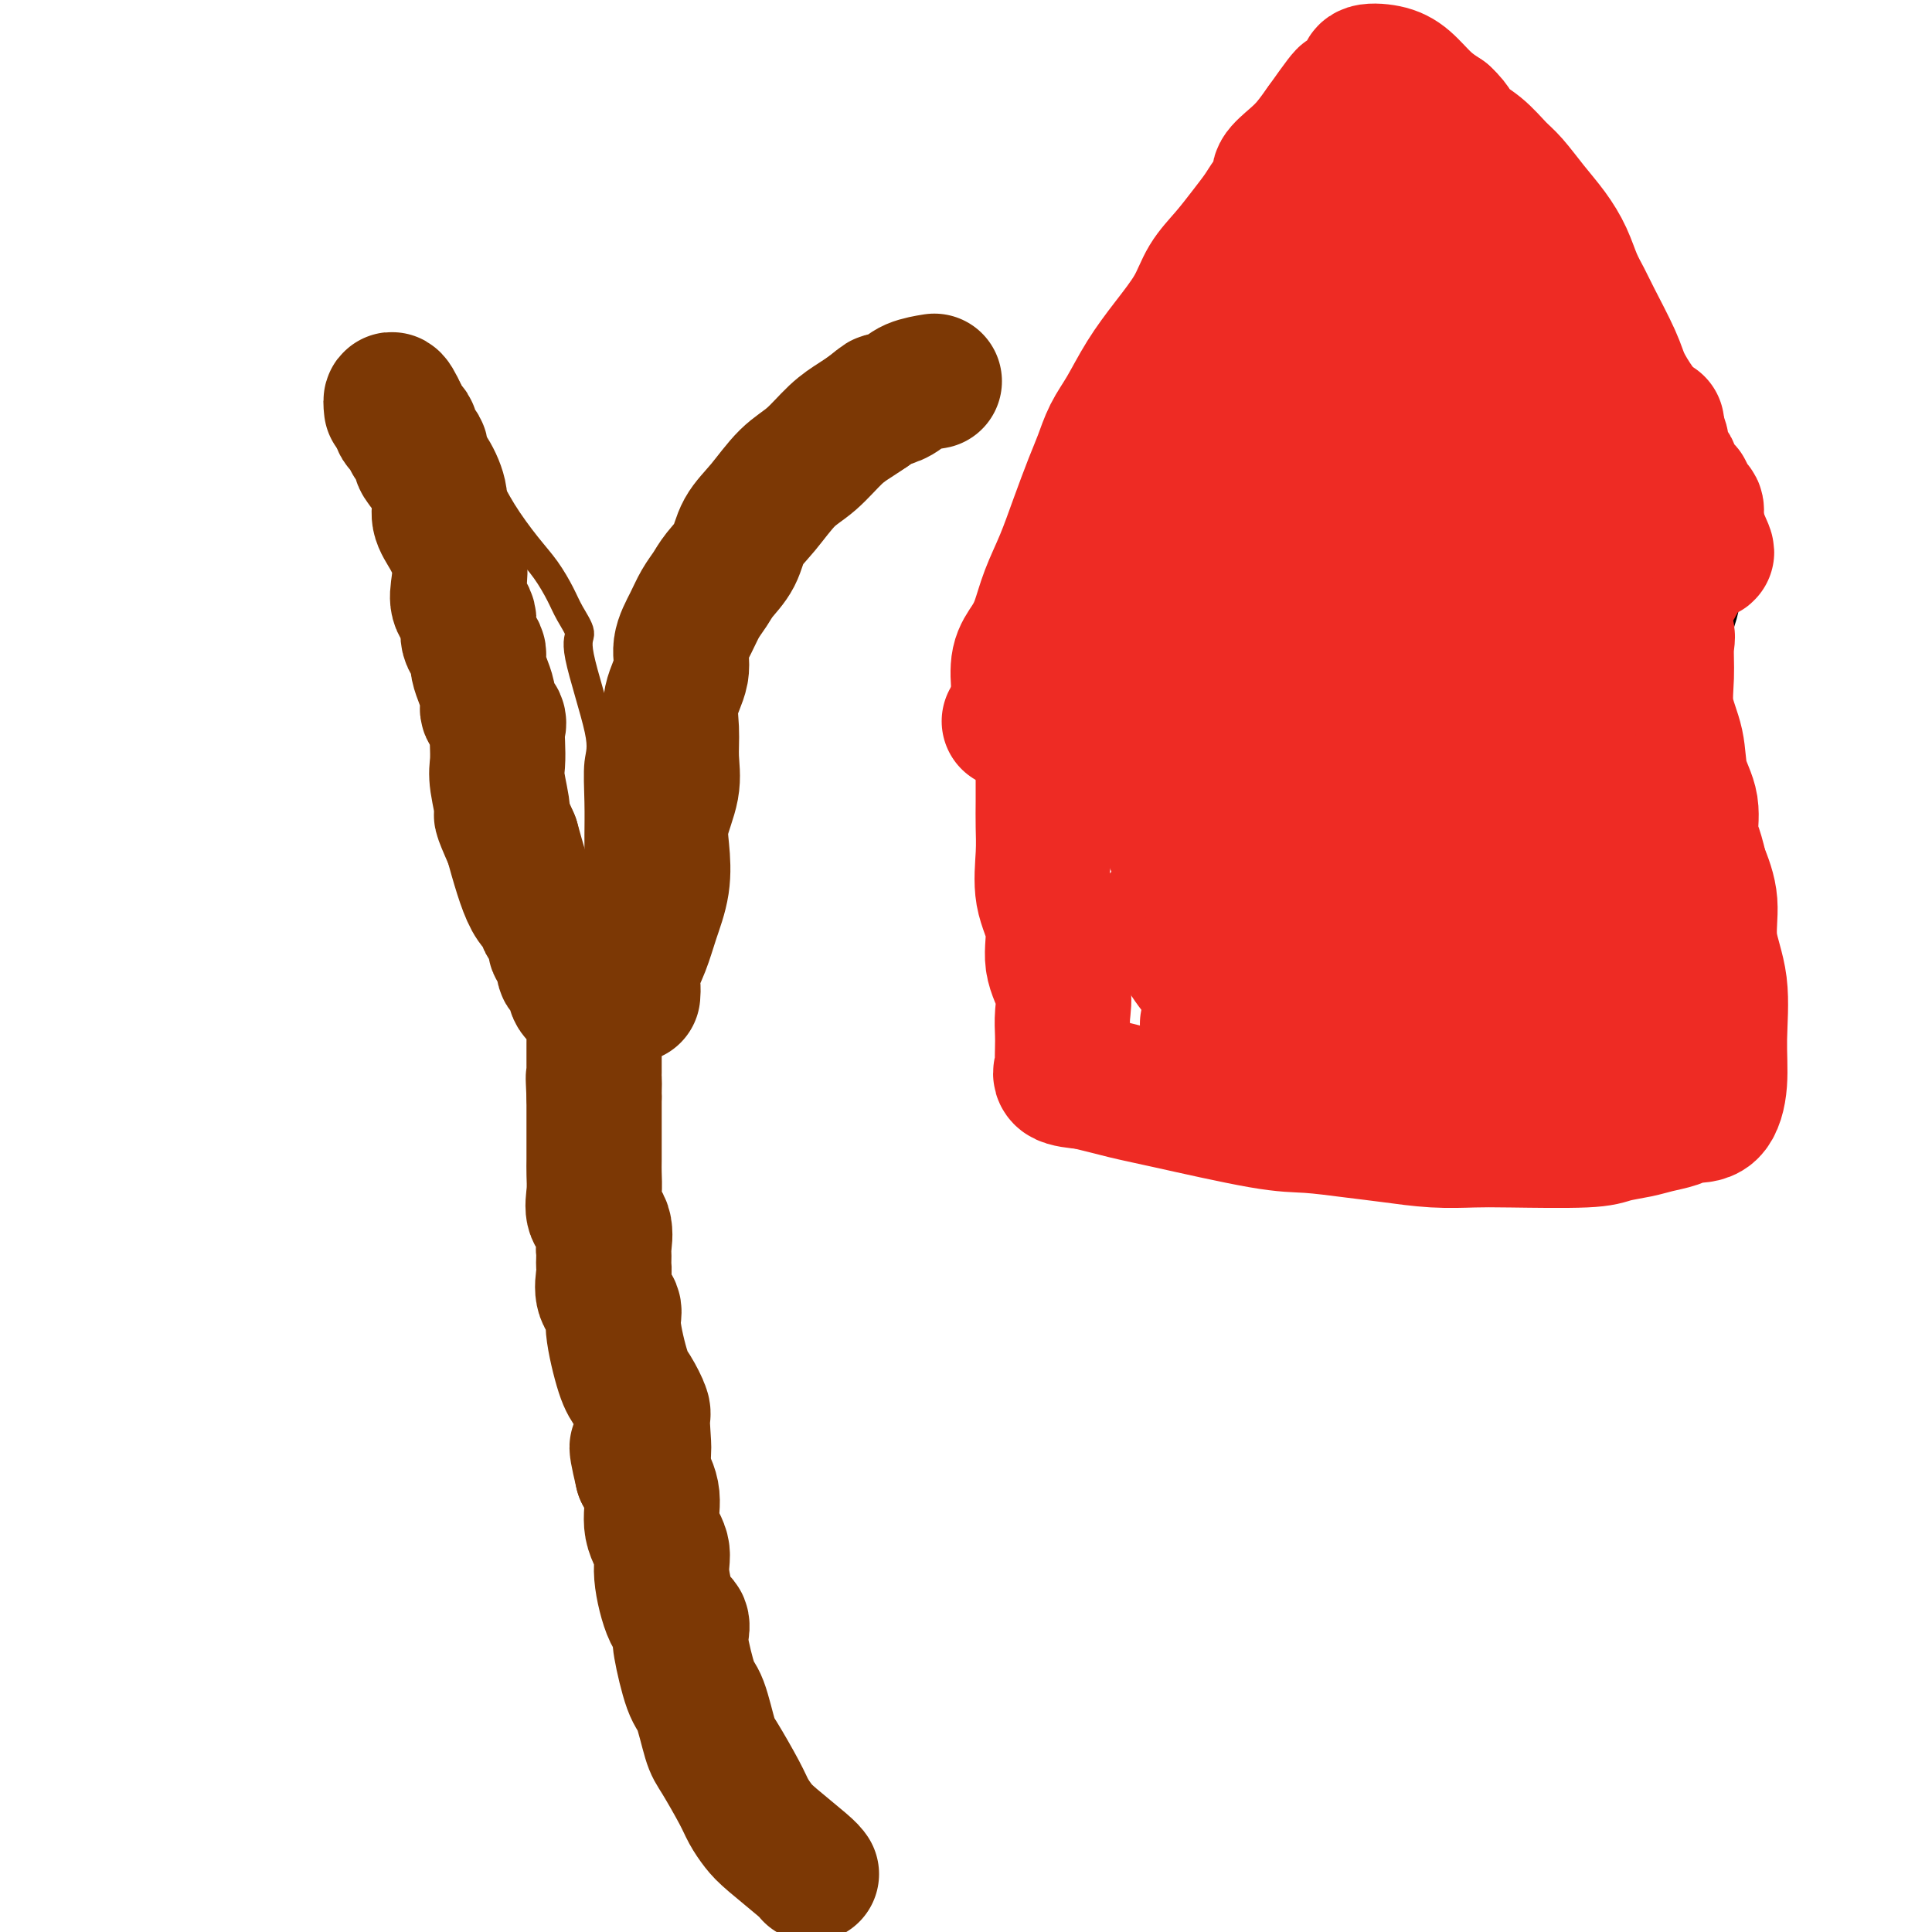
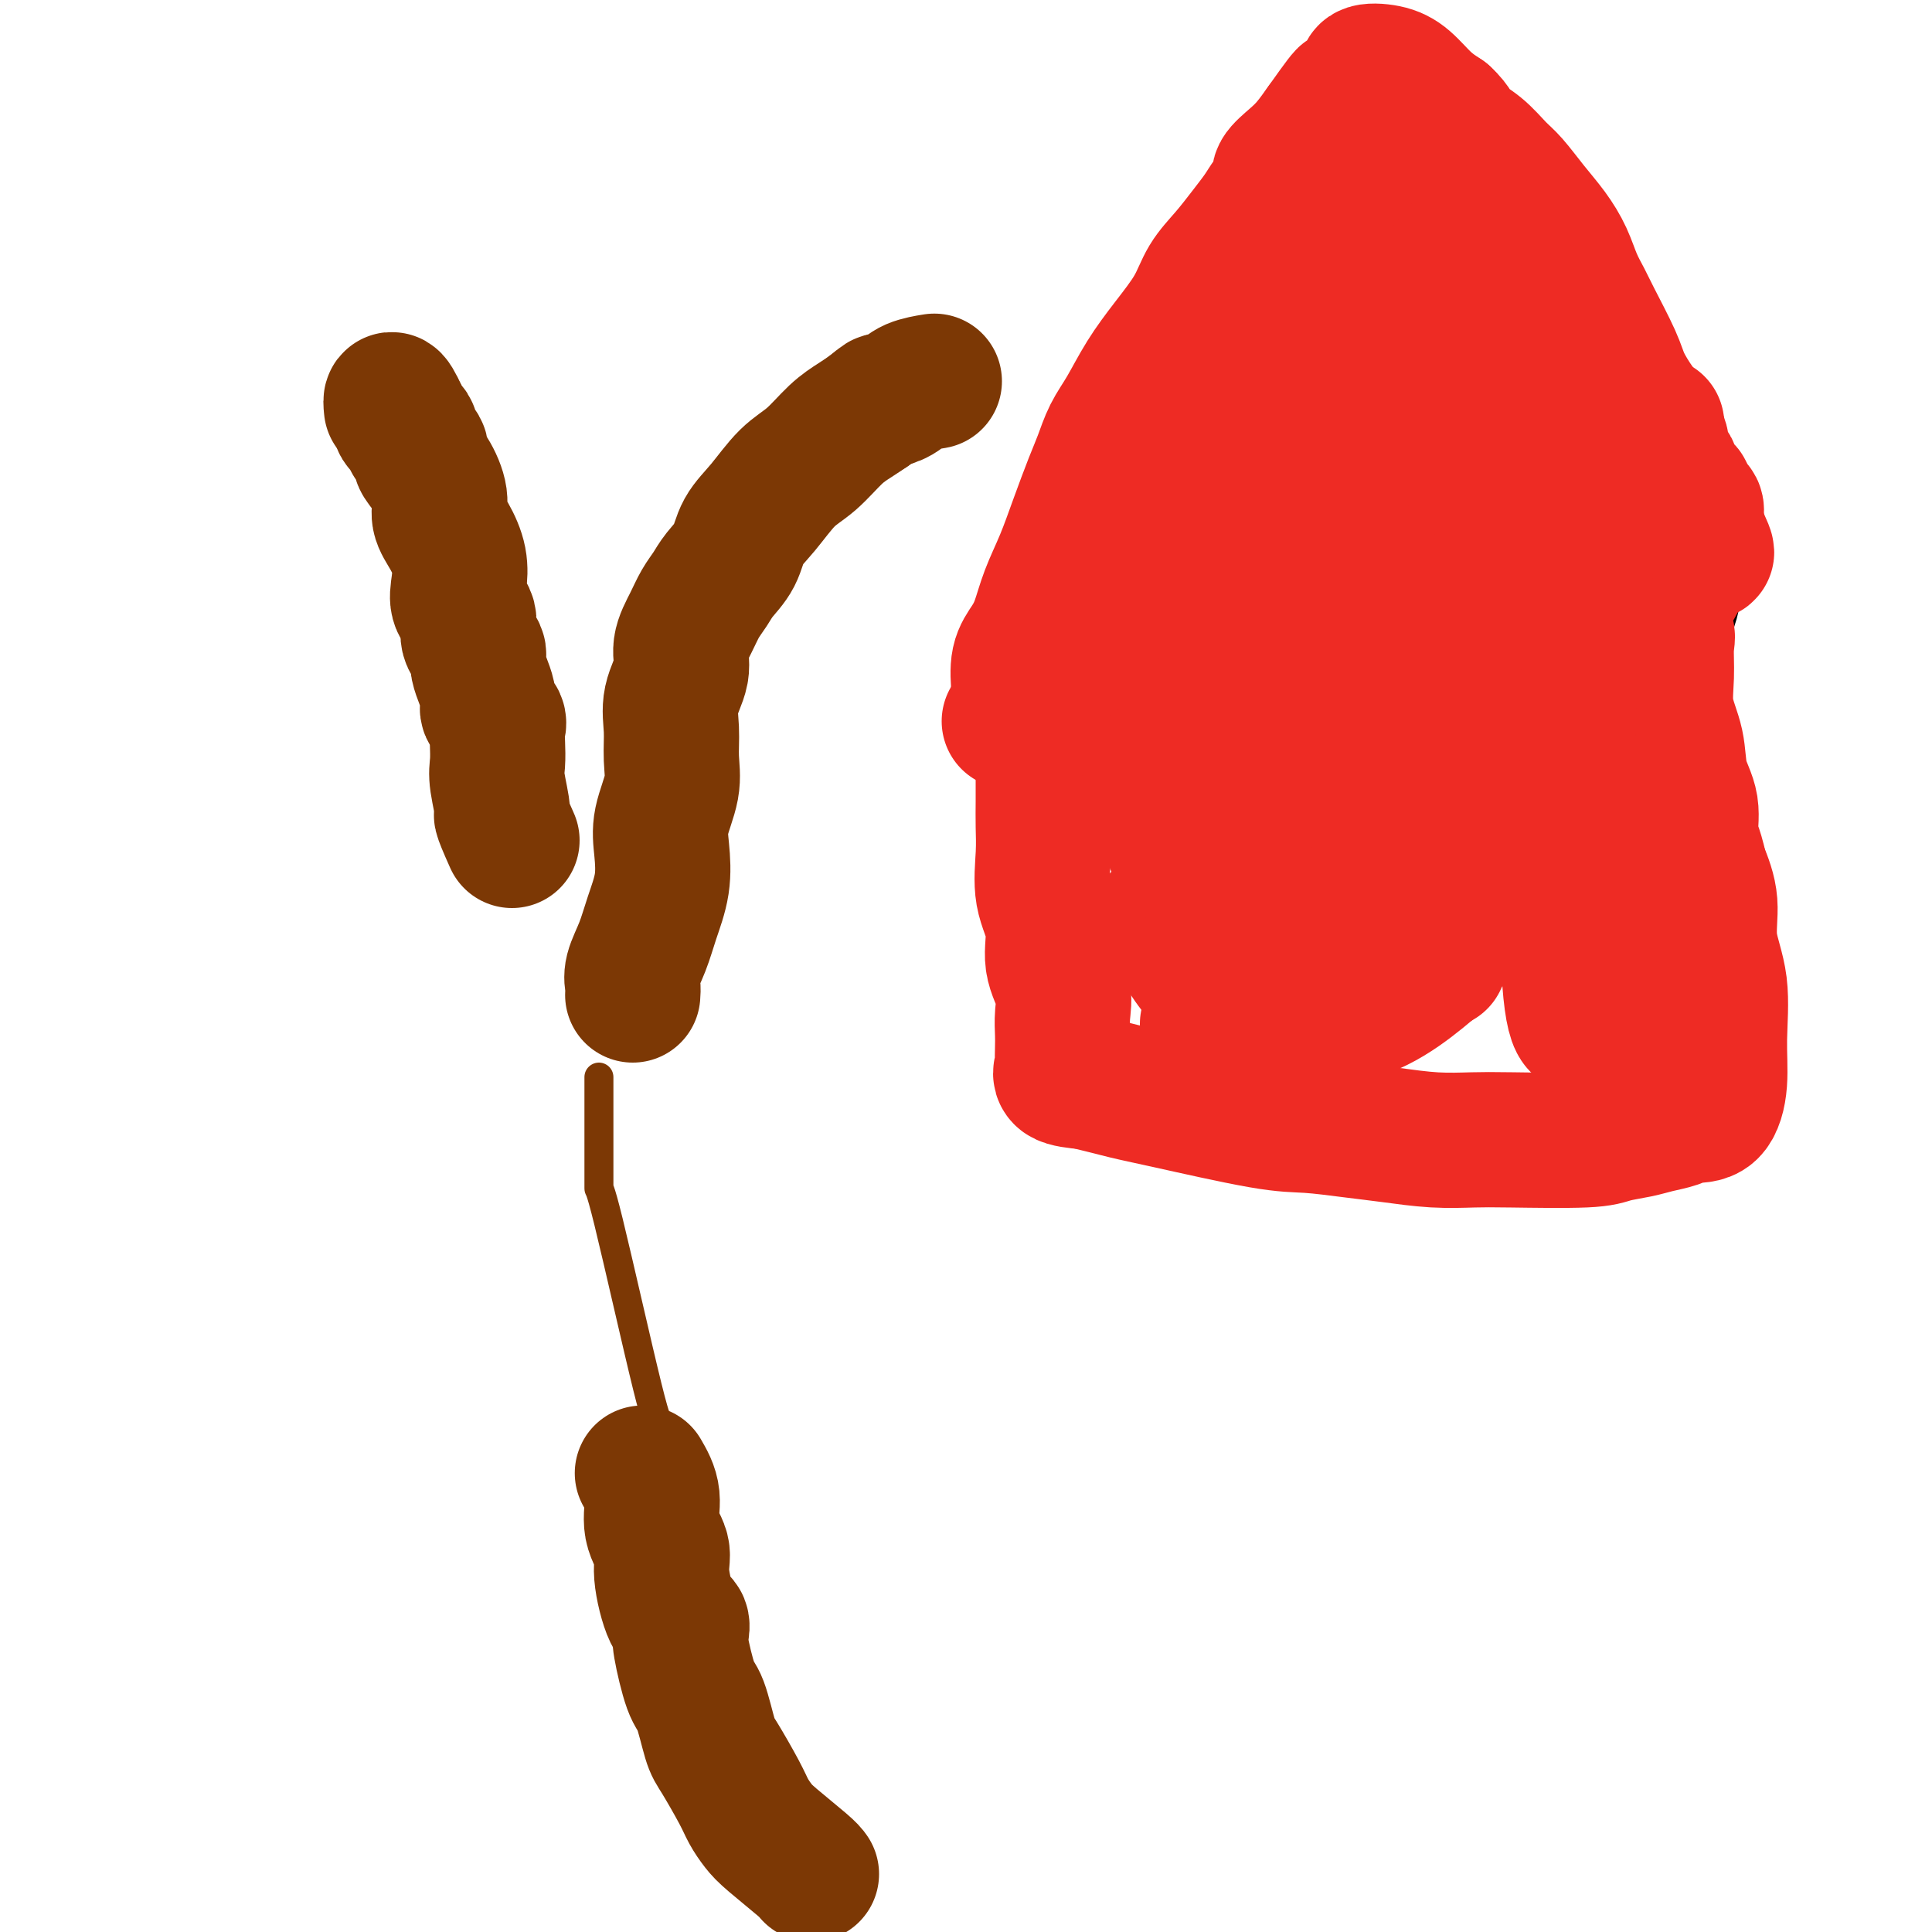
<svg xmlns="http://www.w3.org/2000/svg" viewBox="0 0 400 400" version="1.1">
  <g fill="none" stroke="#000000" stroke-width="6" stroke-linecap="round" stroke-linejoin="round">
    <path d="M328,185c11.400,-21.378 22.800,-42.756 27,-53c4.200,-10.244 1.200,-9.356 0,-9c-1.200,0.356 -0.600,0.178 0,0" />
  </g>
  <g fill="none" stroke="#7C3805" stroke-width="6" stroke-linecap="round" stroke-linejoin="round">
-     <path d="M164,387c0.516,0.015 1.032,0.029 0,-2c-1.032,-2.029 -3.611,-6.102 -5,-9c-1.389,-2.898 -1.587,-4.620 -2,-6c-0.413,-1.380 -1.040,-2.418 -2,-6c-0.960,-3.582 -2.254,-9.708 -3,-13c-0.746,-3.292 -0.946,-3.752 -2,-8c-1.054,-4.248 -2.962,-12.286 -4,-16c-1.038,-3.714 -1.206,-3.103 -3,-9c-1.794,-5.897 -5.213,-18.302 -7,-24c-1.787,-5.698 -1.943,-4.691 -4,-13c-2.057,-8.309 -6.015,-25.935 -8,-34c-1.985,-8.065 -1.996,-6.570 -2,-7c-0.004,-0.430 -0.001,-2.785 0,-5c0.001,-2.215 0.000,-4.289 0,-6c-0.000,-1.711 -0.000,-3.060 0,-5c0.000,-1.940 0.000,-4.470 0,-7" />
-     <path d="M122,217c-0.009,-4.976 -0.031,-5.915 0,-8c0.031,-2.085 0.113,-5.315 0,-8c-0.113,-2.685 -0.423,-4.824 0,-7c0.423,-2.176 1.578,-4.388 2,-6c0.422,-1.612 0.112,-2.623 0,-4c-0.112,-1.377 -0.026,-3.120 0,-5c0.026,-1.880 -0.009,-3.897 0,-6c0.009,-2.103 0.060,-4.291 0,-7c-0.060,-2.709 -0.233,-5.939 0,-8c0.233,-2.061 0.870,-2.952 0,-7c-0.870,-4.048 -3.247,-11.254 -4,-15c-0.753,-3.746 0.117,-4.032 0,-5c-0.117,-0.968 -1.220,-2.616 -2,-4c-0.780,-1.384 -1.235,-2.503 -2,-4c-0.765,-1.497 -1.838,-3.373 -3,-5c-1.162,-1.627 -2.411,-3.004 -4,-5c-1.589,-1.996 -3.517,-4.610 -5,-7c-1.483,-2.390 -2.522,-4.554 -4,-7c-1.478,-2.446 -3.395,-5.173 -5,-7c-1.605,-1.827 -2.899,-2.752 -4,-4c-1.101,-1.248 -2.008,-2.818 -3,-4c-0.992,-1.182 -2.070,-1.977 -3,-3c-0.930,-1.023 -1.712,-2.276 -2,-3c-0.288,-0.724 -0.082,-0.921 0,-1c0.082,-0.079 0.041,-0.039 0,0" />
+     <path d="M164,387c0.516,0.015 1.032,0.029 0,-2c-1.032,-2.029 -3.611,-6.102 -5,-9c-1.389,-2.898 -1.587,-4.620 -2,-6c-0.960,-3.582 -2.254,-9.708 -3,-13c-0.746,-3.292 -0.946,-3.752 -2,-8c-1.054,-4.248 -2.962,-12.286 -4,-16c-1.038,-3.714 -1.206,-3.103 -3,-9c-1.794,-5.897 -5.213,-18.302 -7,-24c-1.787,-5.698 -1.943,-4.691 -4,-13c-2.057,-8.309 -6.015,-25.935 -8,-34c-1.985,-8.065 -1.996,-6.570 -2,-7c-0.004,-0.430 -0.001,-2.785 0,-5c0.001,-2.215 0.000,-4.289 0,-6c-0.000,-1.711 -0.000,-3.060 0,-5c0.000,-1.940 0.000,-4.470 0,-7" />
  </g>
  <g fill="none" stroke="#7C3805" stroke-width="28" stroke-linecap="round" stroke-linejoin="round">
    <path d="M168,388c-0.243,-0.351 -0.486,-0.701 -2,-2c-1.514,-1.299 -4.300,-3.545 -6,-5c-1.700,-1.455 -2.314,-2.118 -3,-3c-0.686,-0.882 -1.444,-1.984 -2,-3c-0.556,-1.016 -0.911,-1.947 -2,-4c-1.089,-2.053 -2.912,-5.229 -4,-7c-1.088,-1.771 -1.441,-2.137 -2,-4c-0.559,-1.863 -1.325,-5.225 -2,-7c-0.675,-1.775 -1.258,-1.965 -2,-4c-0.742,-2.035 -1.643,-5.916 -2,-8c-0.357,-2.084 -0.171,-2.370 0,-3c0.171,-0.630 0.325,-1.605 0,-2c-0.325,-0.395 -1.129,-0.212 -2,-2c-0.871,-1.788 -1.808,-5.548 -2,-8c-0.192,-2.452 0.361,-3.595 0,-5c-0.361,-1.405 -1.636,-3.070 -2,-5c-0.364,-1.930 0.182,-4.123 0,-6c-0.182,-1.877 -1.091,-3.439 -2,-5" />
-     <path d="M133,305c-2.159,-9.084 -0.556,-4.294 0,-4c0.556,0.294 0.064,-3.910 0,-6c-0.064,-2.090 0.300,-2.068 0,-3c-0.300,-0.932 -1.265,-2.818 -2,-4c-0.735,-1.182 -1.241,-1.661 -2,-4c-0.759,-2.339 -1.773,-6.539 -2,-9c-0.227,-2.461 0.331,-3.183 0,-4c-0.331,-0.817 -1.553,-1.729 -2,-3c-0.447,-1.271 -0.120,-2.901 0,-4c0.120,-1.099 0.034,-1.666 0,-2c-0.034,-0.334 -0.017,-0.434 0,-1c0.017,-0.566 0.033,-1.599 0,-2c-0.033,-0.401 -0.114,-0.169 0,-1c0.114,-0.831 0.423,-2.724 0,-4c-0.423,-1.276 -1.577,-1.934 -2,-3c-0.423,-1.066 -0.113,-2.539 0,-4c0.113,-1.461 0.030,-2.908 0,-4c-0.030,-1.092 -0.008,-1.829 0,-3c0.008,-1.171 0.002,-2.778 0,-4c-0.002,-1.222 -0.001,-2.060 0,-3c0.001,-0.940 0.000,-1.983 0,-3c-0.000,-1.017 -0.000,-2.009 0,-3" />
-     <path d="M123,227c-0.309,-6.681 -0.083,-2.882 0,-2c0.083,0.882 0.022,-1.152 0,-2c-0.022,-0.848 -0.006,-0.510 0,-1c0.006,-0.490 0.003,-1.808 0,-3c-0.003,-1.192 -0.006,-2.259 0,-3c0.006,-0.741 0.022,-1.156 0,-2c-0.022,-0.844 -0.081,-2.118 0,-3c0.081,-0.882 0.301,-1.373 0,-2c-0.301,-0.627 -1.125,-1.389 -2,-2c-0.875,-0.611 -1.801,-1.071 -2,-2c-0.199,-0.929 0.331,-2.327 0,-3c-0.331,-0.673 -1.522,-0.621 -2,-1c-0.478,-0.379 -0.241,-1.189 0,-2c0.241,-0.811 0.487,-1.622 0,-2c-0.487,-0.378 -1.708,-0.324 -2,-1c-0.292,-0.676 0.344,-2.082 0,-3c-0.344,-0.918 -1.670,-1.349 -2,-2c-0.330,-0.651 0.334,-1.521 0,-2c-0.334,-0.479 -1.667,-0.565 -3,-3c-1.333,-2.435 -2.667,-7.217 -4,-12" />
    <path d="M106,174c-3.022,-6.769 -2.078,-5.193 -2,-6c0.078,-0.807 -0.709,-3.998 -1,-6c-0.291,-2.002 -0.086,-2.816 0,-4c0.086,-1.184 0.053,-2.740 0,-4c-0.053,-1.260 -0.128,-2.225 0,-3c0.128,-0.775 0.457,-1.362 0,-2c-0.457,-0.638 -1.700,-1.328 -2,-2c-0.300,-0.672 0.342,-1.328 0,-3c-0.342,-1.672 -1.668,-4.362 -2,-6c-0.332,-1.638 0.331,-2.226 0,-3c-0.331,-0.774 -1.657,-1.735 -2,-3c-0.343,-1.265 0.295,-2.834 0,-4c-0.295,-1.166 -1.523,-1.929 -2,-3c-0.477,-1.071 -0.203,-2.452 0,-4c0.203,-1.548 0.336,-3.265 0,-5c-0.336,-1.735 -1.142,-3.490 -2,-5c-0.858,-1.510 -1.769,-2.775 -2,-4c-0.231,-1.225 0.217,-2.411 0,-4c-0.217,-1.589 -1.100,-3.581 -2,-5c-0.900,-1.419 -1.818,-2.263 -2,-3c-0.182,-0.737 0.371,-1.366 0,-2c-0.371,-0.634 -1.666,-1.273 -2,-2c-0.334,-0.727 0.295,-1.542 0,-2c-0.295,-0.458 -1.513,-0.559 -2,-1c-0.487,-0.441 -0.244,-1.220 0,-2" />
    <path d="M83,86c-2.311,-5.111 -2.089,-2.889 -2,-2c0.089,0.889 0.044,0.444 0,0" />
    <path d="M131,206c0.049,-0.620 0.097,-1.241 0,-2c-0.097,-0.759 -0.341,-1.658 0,-3c0.341,-1.342 1.266,-3.129 2,-5c0.734,-1.871 1.276,-3.826 2,-6c0.724,-2.174 1.630,-4.569 2,-7c0.370,-2.431 0.205,-4.900 0,-7c-0.205,-2.100 -0.449,-3.830 0,-6c0.449,-2.170 1.592,-4.778 2,-7c0.408,-2.222 0.079,-4.056 0,-6c-0.079,-1.944 0.090,-3.997 0,-6c-0.090,-2.003 -0.439,-3.957 0,-6c0.439,-2.043 1.665,-4.174 2,-6c0.335,-1.826 -0.221,-3.345 0,-5c0.221,-1.655 1.218,-3.446 2,-5c0.782,-1.554 1.349,-2.873 2,-4c0.651,-1.127 1.387,-2.063 2,-3c0.613,-0.937 1.104,-1.875 2,-3c0.896,-1.125 2.199,-2.438 3,-4c0.801,-1.562 1.102,-3.373 2,-5c0.898,-1.627 2.393,-3.069 4,-5c1.607,-1.931 3.326,-4.352 5,-6c1.674,-1.648 3.304,-2.524 5,-4c1.696,-1.476 3.456,-3.551 5,-5c1.544,-1.449 2.870,-2.271 4,-3c1.130,-0.729 2.065,-1.364 3,-2" />
    <path d="M180,85c3.159,-2.586 2.556,-2.052 3,-2c0.444,0.052 1.933,-0.378 3,-1c1.067,-0.622 1.710,-1.437 3,-2c1.290,-0.563 3.226,-0.875 4,-1c0.774,-0.125 0.387,-0.062 0,0" />
  </g>
  <g fill="none" stroke="#EE2B24" stroke-width="28" stroke-linecap="round" stroke-linejoin="round">
    <path d="M261,109c-0.061,-1.019 -0.122,-2.037 0,-3c0.122,-0.963 0.425,-1.870 0,-3c-0.425,-1.130 -1.580,-2.483 -2,-4c-0.420,-1.517 -0.104,-3.200 0,-5c0.104,-1.800 -0.002,-3.719 0,-6c0.002,-2.281 0.114,-4.923 0,-7c-0.114,-2.077 -0.452,-3.587 0,-7c0.452,-3.413 1.696,-8.729 3,-12c1.304,-3.271 2.670,-4.496 4,-6c1.330,-1.504 2.625,-3.288 4,-5c1.375,-1.712 2.829,-3.353 4,-5c1.171,-1.647 2.059,-3.299 3,-5c0.941,-1.701 1.934,-3.451 3,-5c1.066,-1.549 2.206,-2.899 3,-4c0.794,-1.101 1.244,-1.955 2,-3c0.756,-1.045 1.819,-2.281 2,-3c0.181,-0.719 -0.520,-0.920 0,-1c0.520,-0.080 2.260,-0.040 4,0" />
    <path d="M291,25c1.383,-0.026 2.841,0.410 4,1c1.159,0.590 2.018,1.335 4,3c1.982,1.665 5.086,4.251 7,6c1.914,1.749 2.637,2.662 4,4c1.363,1.338 3.366,3.103 5,5c1.634,1.897 2.899,3.926 4,6c1.101,2.074 2.036,4.192 3,6c0.964,1.808 1.955,3.307 3,5c1.045,1.693 2.142,3.579 2,4c-0.142,0.421 -1.523,-0.624 0,3c1.523,3.624 5.949,11.915 8,16c2.051,4.085 1.727,3.963 2,5c0.273,1.037 1.143,3.232 2,5c0.857,1.768 1.700,3.108 2,4c0.300,0.892 0.058,1.337 0,2c-0.058,0.663 0.069,1.543 0,2c-0.069,0.457 -0.333,0.490 0,1c0.333,0.510 1.265,1.498 2,2c0.735,0.502 1.275,0.520 2,1c0.725,0.480 1.636,1.423 2,2c0.364,0.577 0.182,0.789 0,1" />
    <path d="M347,109c5.119,10.413 1.916,3.945 0,2c-1.916,-1.945 -2.546,0.634 -4,2c-1.454,1.366 -3.732,1.518 -6,2c-2.268,0.482 -4.527,1.292 -7,2c-2.473,0.708 -5.160,1.314 -8,2c-2.840,0.686 -5.832,1.452 -9,2c-3.168,0.548 -6.514,0.879 -9,1c-2.486,0.121 -4.114,0.032 -8,0c-3.886,-0.032 -10.029,-0.009 -15,0c-4.971,0.009 -8.769,0.002 -11,0c-2.231,-0.002 -2.896,-0.001 -4,0c-1.104,0.001 -2.646,0.000 -4,0c-1.354,-0.000 -2.518,-0.000 -4,0c-1.482,0.000 -3.280,0.000 -4,0c-0.720,-0.000 -0.360,-0.000 0,0" />
    <path d="M266,115c0.000,0.000 0.100,0.100 0.1,0.1" />
    <path d="M257,117c0.000,-0.091 0.000,-0.183 0,-1c-0.000,-0.817 -0.000,-2.361 0,-4c0.000,-1.639 0.000,-3.375 0,-5c-0.000,-1.625 -0.000,-3.140 0,-5c0.000,-1.860 0.001,-4.064 0,-6c-0.001,-1.936 -0.002,-3.604 0,-5c0.002,-1.396 0.009,-2.522 0,-4c-0.009,-1.478 -0.033,-3.310 0,-5c0.033,-1.690 0.122,-3.239 0,-5c-0.122,-1.761 -0.455,-3.734 0,-5c0.455,-1.266 1.699,-1.823 2,-3c0.301,-1.177 -0.339,-2.973 0,-4c0.339,-1.027 1.658,-1.286 2,-2c0.342,-0.714 -0.293,-1.883 0,-3c0.293,-1.117 1.513,-2.182 2,-3c0.487,-0.818 0.242,-1.388 0,-2c-0.242,-0.612 -0.480,-1.267 0,-2c0.480,-0.733 1.677,-1.543 2,-2c0.323,-0.457 -0.228,-0.559 0,-1c0.228,-0.441 1.236,-1.221 2,-2c0.764,-0.779 1.282,-1.556 2,-2c0.718,-0.444 1.634,-0.555 2,-1c0.366,-0.445 0.183,-1.222 0,-2" />
    <path d="M271,43c1.593,-1.840 1.576,-1.439 2,-2c0.424,-0.561 1.288,-2.085 2,-3c0.712,-0.915 1.270,-1.221 2,-2c0.730,-0.779 1.631,-2.031 2,-3c0.369,-0.969 0.206,-1.654 0,-2c-0.206,-0.346 -0.454,-0.353 0,-1c0.454,-0.647 1.611,-1.934 2,-2c0.389,-0.066 0.010,1.090 0,2c-0.010,0.910 0.349,1.573 0,3c-0.349,1.427 -1.405,3.618 -2,5c-0.595,1.382 -0.727,1.954 -2,5c-1.273,3.046 -3.686,8.565 -5,12c-1.314,3.435 -1.527,4.787 -2,6c-0.473,1.213 -1.204,2.288 -2,4c-0.796,1.712 -1.656,4.061 -2,5c-0.344,0.939 -0.172,0.470 0,0" />
    <path d="M211,143c-0.177,-2.167 -0.354,-4.334 0,-6c0.354,-1.666 1.238,-2.830 2,-4c0.762,-1.170 1.401,-2.346 2,-4c0.599,-1.654 1.158,-3.785 2,-6c0.842,-2.215 1.968,-4.514 3,-7c1.032,-2.486 1.969,-5.159 3,-8c1.031,-2.841 2.154,-5.850 3,-8c0.846,-2.150 1.414,-3.440 2,-5c0.586,-1.560 1.189,-3.388 2,-5c0.811,-1.612 1.829,-3.007 3,-5c1.171,-1.993 2.493,-4.583 4,-7c1.507,-2.417 3.197,-4.659 5,-7c1.803,-2.341 3.719,-4.780 5,-7c1.281,-2.220 1.928,-4.222 3,-6c1.072,-1.778 2.568,-3.334 4,-5c1.432,-1.666 2.798,-3.443 4,-5c1.202,-1.557 2.240,-2.896 3,-4c0.760,-1.104 1.242,-1.975 2,-3c0.758,-1.025 1.791,-2.206 2,-3c0.209,-0.794 -0.408,-1.203 0,-2c0.408,-0.797 1.841,-1.984 3,-3c1.159,-1.016 2.046,-1.862 3,-3c0.954,-1.138 1.977,-2.569 3,-4" />
    <path d="M274,26c7.388,-10.485 3.857,-4.697 3,-3c-0.857,1.697 0.959,-0.695 2,-2c1.041,-1.305 1.306,-1.522 2,-2c0.694,-0.478 1.816,-1.215 2,-2c0.184,-0.785 -0.569,-1.616 0,-2c0.569,-0.384 2.462,-0.319 4,0c1.538,0.319 2.722,0.894 4,2c1.278,1.106 2.651,2.745 4,4c1.349,1.255 2.675,2.128 4,3" />
    <path d="M299,24c2.349,2.173 2.221,3.105 3,4c0.779,0.895 2.466,1.754 4,3c1.534,1.246 2.914,2.881 4,4c1.086,1.119 1.876,1.723 3,3c1.124,1.277 2.581,3.227 4,5c1.419,1.773 2.801,3.369 4,5c1.199,1.631 2.216,3.297 3,5c0.784,1.703 1.336,3.444 2,5c0.664,1.556 1.441,2.926 2,4c0.559,1.074 0.901,1.851 2,4c1.099,2.149 2.954,5.670 4,8c1.046,2.330 1.283,3.467 2,5c0.717,1.533 1.913,3.460 3,5c1.087,1.540 2.065,2.691 3,4c0.935,1.309 1.826,2.774 2,4c0.174,1.226 -0.370,2.211 0,3c0.370,0.789 1.652,1.381 2,2c0.348,0.619 -0.239,1.264 0,2c0.239,0.736 1.304,1.562 2,2c0.696,0.438 1.024,0.488 1,1c-0.024,0.512 -0.398,1.488 0,2c0.398,0.512 1.569,0.561 2,1c0.431,0.439 0.123,1.268 0,2c-0.123,0.732 -0.062,1.366 0,2" />
    <path d="M351,109c4.615,9.742 1.151,3.596 0,2c-1.151,-1.596 0.009,1.358 0,3c-0.009,1.642 -1.187,1.972 -2,3c-0.813,1.028 -1.260,2.754 -2,4c-0.740,1.246 -1.773,2.011 -3,3c-1.227,0.989 -2.649,2.200 -4,3c-1.351,0.800 -2.633,1.188 -4,2c-1.367,0.812 -2.820,2.050 -5,3c-2.180,0.950 -5.089,1.614 -7,2c-1.911,0.386 -2.826,0.495 -7,1c-4.174,0.505 -11.606,1.407 -16,2c-4.394,0.593 -5.749,0.879 -8,1c-2.251,0.121 -5.397,0.078 -8,0c-2.603,-0.078 -4.662,-0.190 -7,0c-2.338,0.190 -4.957,0.681 -8,1c-3.043,0.319 -6.512,0.467 -10,1c-3.488,0.533 -6.995,1.452 -10,2c-3.005,0.548 -5.507,0.724 -8,1c-2.493,0.276 -4.977,0.651 -7,1c-2.023,0.349 -3.583,0.671 -5,1c-1.417,0.329 -2.689,0.666 -4,1c-1.311,0.334 -2.660,0.667 -4,1c-1.340,0.333 -2.670,0.667 -4,1" />
    <path d="M218,148c-17.569,2.557 -4.993,0.950 0,-1c4.993,-1.950 2.403,-4.244 3,-7c0.597,-2.756 4.380,-5.976 8,-9c3.620,-3.024 7.078,-5.854 11,-9c3.922,-3.146 8.308,-6.607 11,-9c2.692,-2.393 3.689,-3.716 11,-9c7.311,-5.284 20.935,-14.527 27,-19c6.065,-4.473 4.569,-4.176 5,-5c0.431,-0.824 2.789,-2.770 4,-5c1.211,-2.230 1.277,-4.743 2,-7c0.723,-2.257 2.105,-4.259 3,-6c0.895,-1.741 1.304,-3.220 2,-5c0.696,-1.780 1.680,-3.862 2,-5c0.320,-1.138 -0.025,-1.332 0,-2c0.025,-0.668 0.421,-1.811 0,-2c-0.421,-0.189 -1.658,0.575 -3,2c-1.342,1.425 -2.789,3.509 -5,6c-2.211,2.491 -5.187,5.388 -8,9c-2.813,3.612 -5.464,7.937 -8,12c-2.536,4.063 -4.958,7.862 -7,12c-2.042,4.138 -3.704,8.614 -5,12c-1.296,3.386 -2.228,5.682 -3,8c-0.772,2.318 -1.386,4.659 -2,7" />
    <path d="M266,116c-2.607,6.780 -0.625,4.232 0,4c0.625,-0.232 -0.108,1.854 0,2c0.108,0.146 1.057,-1.647 3,-5c1.943,-3.353 4.881,-8.267 8,-13c3.119,-4.733 6.420,-9.284 9,-13c2.580,-3.716 4.441,-6.596 6,-9c1.559,-2.404 2.817,-4.333 4,-6c1.183,-1.667 2.292,-3.072 3,-4c0.708,-0.928 1.017,-1.380 1,-2c-0.017,-0.620 -0.358,-1.410 0,-3c0.358,-1.590 1.417,-3.980 2,-5c0.583,-1.020 0.691,-0.669 0,-1c-0.691,-0.331 -2.183,-1.343 -3,-2c-0.817,-0.657 -0.961,-0.958 -6,1c-5.039,1.958 -14.973,6.175 -21,9c-6.027,2.825 -8.145,4.259 -11,6c-2.855,1.741 -6.445,3.788 -9,6c-2.555,2.212 -4.076,4.587 -6,7c-1.924,2.413 -4.253,4.862 -6,7c-1.747,2.138 -2.913,3.964 -4,6c-1.087,2.036 -2.095,4.283 -3,6c-0.905,1.717 -1.706,2.903 -2,4c-0.294,1.097 -0.079,2.103 0,3c0.079,0.897 0.023,1.685 0,2c-0.023,0.315 -0.011,0.158 0,0" />
    <path d="M216,150c-0.000,0.904 -0.000,1.808 0,3c0.000,1.192 0.001,2.671 0,4c-0.001,1.329 -0.002,2.506 0,4c0.002,1.494 0.009,3.303 0,5c-0.009,1.697 -0.033,3.281 0,5c0.033,1.719 0.121,3.571 0,6c-0.121,2.429 -0.453,5.433 0,8c0.453,2.567 1.691,4.697 2,7c0.309,2.303 -0.309,4.779 0,7c0.309,2.221 1.547,4.185 2,6c0.453,1.815 0.122,3.479 0,5c-0.122,1.521 -0.037,2.897 0,4c0.037,1.103 0.024,1.931 0,3c-0.024,1.069 -0.058,2.379 0,3c0.058,0.621 0.208,0.552 0,1c-0.208,0.448 -0.774,1.414 0,2c0.774,0.586 2.887,0.793 5,1" />
    <path d="M225,224c2.313,0.548 5.596,1.418 8,2c2.404,0.582 3.927,0.877 9,2c5.073,1.123 13.694,3.075 19,4c5.306,0.925 7.296,0.822 10,1c2.704,0.178 6.120,0.636 9,1c2.880,0.364 5.222,0.634 8,1c2.778,0.366 5.991,0.827 9,1c3.009,0.173 5.813,0.057 8,0c2.187,-0.057 3.757,-0.057 8,0c4.243,0.057 11.160,0.170 15,0c3.840,-0.170 4.602,-0.624 6,-1c1.398,-0.376 3.431,-0.675 5,-1c1.569,-0.325 2.673,-0.678 4,-1c1.327,-0.322 2.877,-0.615 4,-1c1.123,-0.385 1.820,-0.862 3,-1c1.180,-0.138 2.844,0.062 4,-1c1.156,-1.062 1.803,-3.388 2,-6c0.197,-2.612 -0.058,-5.512 0,-9c0.058,-3.488 0.428,-7.564 0,-11c-0.428,-3.436 -1.654,-6.233 -2,-9c-0.346,-2.767 0.187,-5.505 0,-8c-0.187,-2.495 -1.093,-4.748 -2,-7" />
    <path d="M352,180c-1.102,-5.008 -1.858,-5.527 -2,-7c-0.142,-1.473 0.330,-3.901 0,-6c-0.330,-2.099 -1.462,-3.871 -2,-6c-0.538,-2.129 -0.482,-4.615 -1,-7c-0.518,-2.385 -1.610,-4.669 -2,-7c-0.390,-2.331 -0.076,-4.707 0,-7c0.076,-2.293 -0.085,-4.501 0,-6c0.085,-1.499 0.415,-2.289 0,-3c-0.415,-0.711 -1.575,-1.342 -2,-2c-0.425,-0.658 -0.114,-1.341 0,-2c0.114,-0.659 0.030,-1.293 0,-2c-0.030,-0.707 -0.008,-1.486 0,-2c0.008,-0.514 0.002,-0.763 0,-1c-0.002,-0.237 -0.001,-0.462 0,-4c0.001,-3.538 0.000,-10.390 0,-14c-0.000,-3.610 -0.000,-3.980 0,-5c0.000,-1.020 0.000,-2.690 0,-4c-0.000,-1.310 -0.000,-2.258 0,-3c0.000,-0.742 0.000,-1.277 0,-2c-0.000,-0.723 -0.000,-1.635 0,-2c0.000,-0.365 0.000,-0.182 0,0" />
    <path d="M310,74c-0.046,0.785 -0.092,1.570 0,2c0.092,0.430 0.322,0.504 0,4c-0.322,3.496 -1.197,10.412 -2,15c-0.803,4.588 -1.536,6.846 -2,9c-0.464,2.154 -0.660,4.202 -2,10c-1.340,5.798 -3.823,15.345 -5,21c-1.177,5.655 -1.047,7.419 -1,10c0.047,2.581 0.013,5.980 0,9c-0.013,3.020 -0.003,5.663 0,8c0.003,2.337 0.001,4.370 0,6c-0.001,1.630 -0.000,2.858 0,4c0.000,1.142 0.000,2.198 0,3c-0.000,0.802 -0.000,1.348 0,2c0.000,0.652 0.000,1.409 0,2c-0.000,0.591 -0.000,1.016 0,2c0.000,0.984 0.000,2.529 0,4c-0.000,1.471 -0.000,2.869 0,4c0.000,1.131 0.000,1.994 0,3c-0.000,1.006 -0.000,2.156 0,3c0.000,0.844 0.000,1.384 0,2c-0.000,0.616 -0.000,1.308 0,2" />
-     <path d="M298,199c0.000,8.776 0.000,3.717 0,2c-0.000,-1.717 -0.001,-0.094 0,1c0.001,1.094 0.002,1.657 0,2c-0.002,0.343 -0.008,0.467 0,1c0.008,0.533 0.030,1.477 0,2c-0.030,0.523 -0.112,0.627 0,1c0.112,0.373 0.417,1.016 1,2c0.583,0.984 1.444,2.311 2,3c0.556,0.689 0.806,0.740 2,2c1.194,1.260 3.333,3.727 4,5c0.667,1.273 -0.137,1.351 0,2c0.137,0.649 1.213,1.871 2,2c0.787,0.129 1.283,-0.833 2,-2c0.717,-1.167 1.656,-2.538 2,-5c0.344,-2.462 0.093,-6.013 0,-10c-0.093,-3.987 -0.026,-8.409 0,-13c0.026,-4.591 0.013,-9.350 0,-14c-0.013,-4.650 -0.026,-9.191 0,-13c0.026,-3.809 0.092,-6.885 0,-10c-0.092,-3.115 -0.342,-6.269 0,-9c0.342,-2.731 1.277,-5.038 2,-7c0.723,-1.962 1.235,-3.577 2,-5c0.765,-1.423 1.783,-2.652 2,-4c0.217,-1.348 -0.367,-2.814 0,-2c0.367,0.814 1.683,3.907 3,7" />
    <path d="M322,137c0.768,3.008 1.186,8.027 2,13c0.814,4.973 2.022,9.898 3,15c0.978,5.102 1.726,10.380 2,15c0.274,4.620 0.072,8.581 0,12c-0.072,3.419 -0.015,6.295 0,9c0.015,2.705 -0.010,5.238 0,7c0.010,1.762 0.057,2.752 0,4c-0.057,1.248 -0.216,2.752 0,2c0.216,-0.752 0.808,-3.762 0,-3c-0.808,0.762 -3.015,5.294 -4,-8c-0.985,-13.294 -0.747,-44.416 0,-61c0.747,-16.584 2.003,-18.631 3,-23c0.997,-4.369 1.734,-11.060 2,-16c0.266,-4.940 0.060,-8.127 0,-11c-0.060,-2.873 0.025,-5.430 0,-7c-0.025,-1.570 -0.161,-2.153 0,-3c0.161,-0.847 0.619,-1.959 0,-2c-0.619,-0.041 -2.315,0.988 -4,3c-1.685,2.012 -3.360,5.007 -5,8c-1.640,2.993 -3.246,5.985 -5,10c-1.754,4.015 -3.655,9.053 -5,14c-1.345,4.947 -2.134,9.802 -3,15c-0.866,5.198 -1.809,10.738 -2,16c-0.191,5.262 0.372,10.245 0,14c-0.372,3.755 -1.677,6.280 -2,9c-0.323,2.720 0.336,5.634 0,8c-0.336,2.366 -1.668,4.183 -3,6" />
    <path d="M301,183c-2.013,11.451 -2.046,6.080 -3,5c-0.954,-1.080 -2.830,2.131 -5,4c-2.170,1.869 -4.633,2.395 -7,3c-2.367,0.605 -4.636,1.288 -7,2c-2.364,0.712 -4.823,1.452 -7,2c-2.177,0.548 -4.071,0.903 -6,1c-1.929,0.097 -3.891,-0.064 -6,0c-2.109,0.064 -4.364,0.352 -6,0c-1.636,-0.352 -2.655,-1.343 -4,-2c-1.345,-0.657 -3.018,-0.978 -5,-2c-1.982,-1.022 -4.275,-2.745 -5,-4c-0.725,-1.255 0.116,-2.042 2,-3c1.884,-0.958 4.810,-2.088 7,-3c2.190,-0.912 3.644,-1.606 10,-2c6.356,-0.394 17.614,-0.488 24,0c6.386,0.488 7.900,1.558 10,3c2.100,1.442 4.786,3.256 6,5c1.214,1.744 0.955,3.419 0,5c-0.955,1.581 -2.606,3.069 -5,5c-2.394,1.931 -5.529,4.307 -9,6c-3.471,1.693 -7.277,2.704 -11,3c-3.723,0.296 -7.363,-0.123 -11,-1c-3.637,-0.877 -7.271,-2.213 -10,-4c-2.729,-1.787 -4.552,-4.024 -6,-6c-1.448,-1.976 -2.521,-3.690 -3,-6c-0.479,-2.310 -0.366,-5.217 0,-8c0.366,-2.783 0.983,-5.442 2,-8c1.017,-2.558 2.433,-5.017 4,-7c1.567,-1.983 3.283,-3.492 5,-5" />
    <path d="M255,166c2.763,-2.665 5.170,-3.327 8,-4c2.830,-0.673 6.084,-1.357 9,-1c2.916,0.357 5.494,1.757 8,3c2.506,1.243 4.942,2.331 7,4c2.058,1.669 3.740,3.919 5,6c1.260,2.081 2.097,3.993 2,6c-0.097,2.007 -1.129,4.110 -3,6c-1.871,1.890 -4.580,3.569 -8,5c-3.420,1.431 -7.552,2.614 -11,3c-3.448,0.386 -6.212,-0.026 -11,-3c-4.788,-2.974 -11.599,-8.510 -15,-12c-3.401,-3.490 -3.393,-4.934 -4,-7c-0.607,-2.066 -1.829,-4.756 -3,-6c-1.171,-1.244 -2.290,-1.044 0,-5c2.290,-3.956 7.988,-12.068 13,-17c5.012,-4.932 9.337,-6.683 14,-9c4.663,-2.317 9.665,-5.200 14,-7c4.335,-1.800 8.002,-2.516 11,-3c2.998,-0.484 5.327,-0.737 7,0c1.673,0.737 2.692,2.464 3,5c0.308,2.536 -0.094,5.883 0,10c0.094,4.117 0.684,9.006 0,14c-0.684,4.994 -2.641,10.093 -5,15c-2.359,4.907 -5.118,9.621 -8,14c-2.882,4.379 -5.886,8.421 -9,12c-3.114,3.579 -6.338,6.694 -10,9c-3.662,2.306 -7.760,3.802 -11,5c-3.240,1.198 -5.620,2.099 -8,3" />
  </g>
</svg>